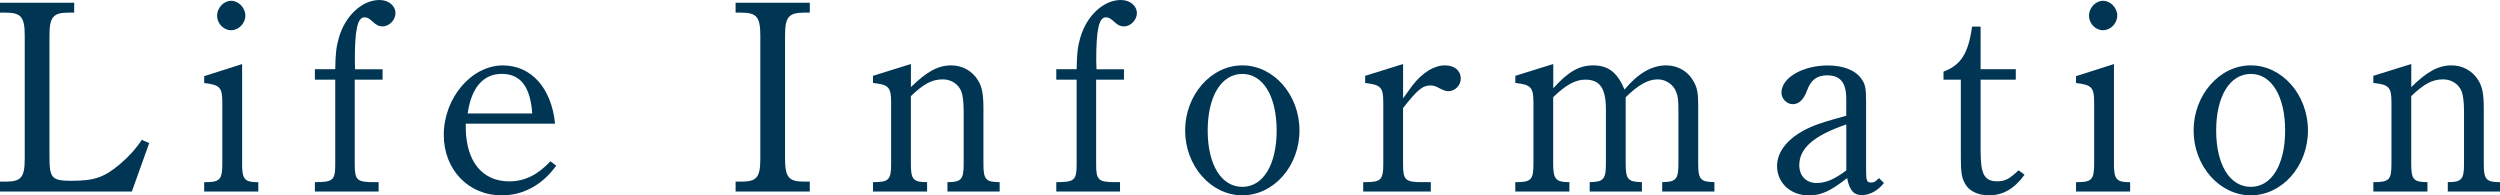
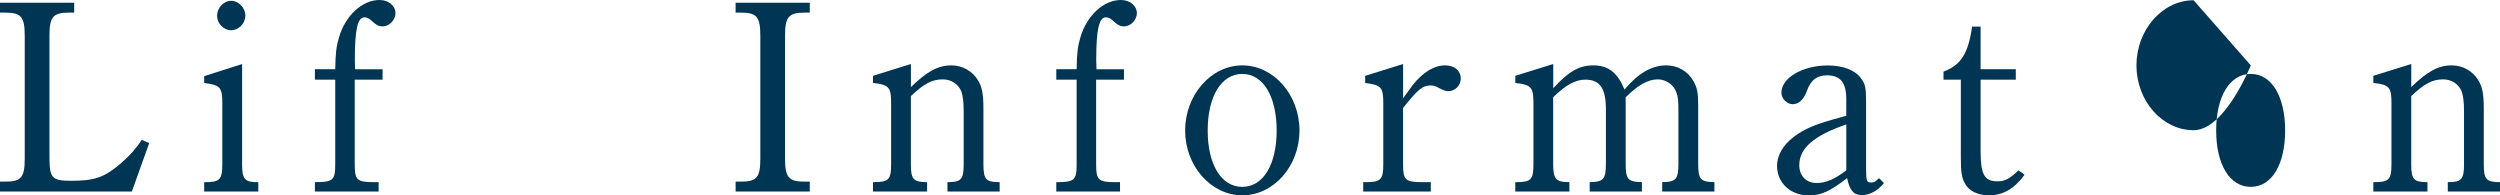
<svg xmlns="http://www.w3.org/2000/svg" id="_レイヤー_2" viewBox="0 0 564.07 44.08">
  <defs>
    <style>.cls-1{fill:#003654;}</style>
  </defs>
  <g id="_レイヤー_5">
    <path class="cls-1" d="M33.66,32.3l-3.91,10.91H0v-2.23h1.24c3.53,0,4.34-.93,4.34-5.21V8.06c0-4.22-.81-5.21-4.34-5.21H0V.62h16.74v2.23h-1.24c-3.53,0-4.34.99-4.34,5.21v27.15c0,5.02.5,5.58,4.96,5.58,5.15,0,7.38-.74,10.97-3.78,2.05-1.74,3.6-3.47,4.9-5.46l1.67.74Z" />
    <path class="cls-1" d="M54.62,36.89c0,3.6.56,4.22,3.66,4.22v2.11h-12.21v-2.11c3.53,0,4.09-.5,4.09-4.22v-13.7c0-3.47-.5-4.03-4.09-4.46v-1.55l8.56-2.73v22.44ZM55.36,3.53c0,1.74-1.49,3.29-3.22,3.29s-3.16-1.55-3.16-3.29,1.49-3.35,3.16-3.35,3.22,1.55,3.22,3.35Z" />
    <path class="cls-1" d="M86.3,17.98h-6.26v19.09c0,3.6.5,4.03,4.4,4.03h.99v2.11h-14.38v-2.11c4.09,0,4.59-.43,4.59-4.03v-19.09h-4.59v-2.36h4.59c.06-3.72.25-5.08.81-7.07,1.43-5.02,5.27-8.55,9.18-8.55,2.05,0,3.6,1.3,3.6,2.98,0,1.55-1.43,2.98-2.91,2.98-.81,0-1.43-.31-2.29-1.12-.74-.68-1.18-.93-1.8-.93-1.55,0-2.17,2.73-2.17,9.67q0,.56.06,2.05h6.2v2.36Z" />
-     <path class="cls-1" d="M105.09,27.9c0,2.42.06,2.67.25,3.97.87,5.7,4.34,9.05,9.55,9.05,3.53,0,6.45-1.49,9.3-4.53l1.3.99c-3.1,4.34-7.44,6.7-12.28,6.7-7.56,0-13.08-5.83-13.08-13.64,0-8.37,6.26-15.68,13.33-15.68,6.45,0,10.97,5.15,11.78,13.14h-20.15ZM120.09,25.6c-.43-6.08-2.67-8.93-6.88-8.93s-6.88,3.16-7.69,8.93h14.57Z" />
    <path class="cls-1" d="M182.71,43.21h-16.74v-2.23h1.24c3.53,0,4.34-.93,4.34-5.21V8.06c0-4.22-.81-5.21-4.34-5.21h-1.24V.62h16.74v2.23h-1.24c-3.53,0-4.34.99-4.34,5.21v27.71c0,4.22.81,5.21,4.34,5.21h1.24v2.23Z" />
    <path class="cls-1" d="M205.53,19.65c3.6-3.53,6.14-4.9,9.11-4.9,2.54,0,4.77,1.3,6.01,3.35.93,1.49,1.24,3.1,1.24,6.45v12.52c0,3.41.56,4.03,3.66,4.03v2.11h-11.78v-2.11c3.1,0,3.66-.62,3.66-4.03v-12.03c0-1.92-.19-3.47-.5-4.34-.68-1.74-2.29-2.79-4.22-2.79-2.42,0-4.28.99-7.19,3.78v15.38c0,3.41.56,4.03,3.66,4.03v2.11h-12.21v-2.11c3.53,0,4.09-.5,4.09-4.03v-13.89c0-3.47-.5-4.09-4.09-4.46v-1.61l8.56-2.67v5.21Z" />
    <path class="cls-1" d="M253.58,17.98h-6.26v19.09c0,3.6.5,4.03,4.4,4.03h.99v2.11h-14.38v-2.11c4.09,0,4.59-.43,4.59-4.03v-19.09h-4.59v-2.36h4.59c.06-3.72.25-5.08.81-7.07,1.43-5.02,5.27-8.55,9.18-8.55,2.05,0,3.6,1.3,3.6,2.98,0,1.55-1.43,2.98-2.91,2.98-.81,0-1.43-.31-2.29-1.12-.74-.68-1.18-.93-1.8-.93-1.55,0-2.17,2.73-2.17,9.67q0,.56.06,2.05h6.2v2.36Z" />
    <path class="cls-1" d="M280.3,14.75c7.07,0,12.9,6.63,12.9,14.69s-5.83,14.63-12.9,14.63-12.9-6.63-12.9-14.63,5.83-14.69,12.9-14.69ZM280.3,42.16c4.71,0,7.75-5.02,7.75-12.71s-3.04-12.77-7.75-12.77-7.81,5.02-7.81,12.77,3.1,12.71,7.81,12.71Z" />
    <path class="cls-1" d="M316.57,22.19c1.24-1.74,1.74-2.42,2.17-2.98,2.29-2.91,4.84-4.46,7.32-4.46,2.11,0,3.53,1.18,3.53,2.98,0,1.55-1.3,2.85-2.85,2.85-.5,0-1.12-.25-1.86-.62-.87-.5-1.49-.68-2.05-.68-1.86,0-2.91.87-6.26,5.08v12.71c0,3.53.5,4.03,4.34,4.03h1.92v2.11h-15.25v-2.11h.5c3.47,0,4.03-.56,4.03-4.03v-13.89c0-3.47-.5-4.03-4.09-4.46v-1.61l8.56-2.67v7.75Z" />
    <path class="cls-1" d="M350.42,19.96c3.35-3.72,5.83-5.21,9.05-5.21,3.41,0,5.46,1.61,7.07,5.46,3.04-3.66,6.14-5.46,9.42-5.46,2.54,0,4.84,1.3,6.08,3.47.87,1.49,1.12,2.67,1.12,5.39v13.27c0,3.6.5,4.15,3.66,4.22v2.11h-11.78v-2.11c3.1-.06,3.66-.62,3.66-4.22v-11.35c0-2.91-.06-3.66-.5-4.77-.56-1.61-2.29-2.85-4.15-2.85-2.23,0-4.4,1.24-7.25,4.03v14.94c0,3.6.5,4.15,3.66,4.22v2.11h-11.78v-2.11c3.1-.06,3.66-.62,3.66-4.22v-12.15c0-4.84-1.36-6.76-4.65-6.76-2.23,0-4.4,1.18-7.25,3.97v14.94c0,3.53.56,4.22,3.66,4.22v2.11h-12.21v-2.11h.19c3.41,0,3.91-.56,3.91-4.22v-13.7c0-3.47-.56-4.09-4.09-4.46v-1.61l8.56-2.67v5.52Z" />
    <path class="cls-1" d="M425.07,41.29c-1.36,1.74-3.22,2.73-4.96,2.73-1.86,0-2.79-1.05-3.35-3.84-3.84,2.98-5.83,3.91-8.68,3.91-4.09,0-7.13-2.85-7.13-6.63,0-3.97,3.6-7.56,9.73-9.61,1.61-.56,3.47-1.05,5.89-1.74v-3.78c0-3.72-1.36-5.33-4.34-5.33-2.29,0-3.66,1.05-4.53,3.47-.74,1.98-1.8,3.04-3.22,3.04-1.3,0-2.54-1.24-2.54-2.6,0-3.35,4.77-6.14,10.48-6.14,3.41,0,6.14,1.05,7.44,2.85.99,1.3,1.18,2.17,1.18,5.39v14.88c0,2.98.12,3.29,1.18,3.29.62,0,.93-.19,1.74-.99l1.12,1.12ZM416.57,28.08c-7.25,2.48-10.6,5.33-10.6,9.18,0,2.42,1.55,4.03,3.91,4.03,2.11,0,4.09-.87,6.7-2.85v-10.35Z" />
    <path class="cls-1" d="M446.89,34.28c0,5.08.87,6.63,3.78,6.63,1.74,0,2.73-.56,4.77-2.48l1.36.99c-2.29,3.16-4.84,4.65-8.06,4.65-2.48,0-4.53-.99-5.39-2.67-.74-1.3-.93-2.54-.93-5.95v-17.48h-3.91v-1.8c3.91-1.49,5.58-4.03,6.45-10.17h1.92v9.61h7.94v2.36h-7.94v16.3Z" />
-     <path class="cls-1" d="M476.96,36.89c0,3.6.56,4.22,3.66,4.22v2.11h-12.21v-2.11c3.53,0,4.09-.5,4.09-4.22v-13.7c0-3.47-.5-4.03-4.09-4.46v-1.55l8.56-2.73v22.44ZM477.71,3.53c0,1.74-1.49,3.29-3.22,3.29s-3.16-1.55-3.16-3.29,1.49-3.35,3.16-3.35,3.22,1.55,3.22,3.35Z" />
-     <path class="cls-1" d="M507.84,14.75c7.07,0,12.9,6.63,12.9,14.69s-5.83,14.63-12.9,14.63-12.9-6.63-12.9-14.63,5.83-14.69,12.9-14.69ZM507.84,42.16c4.71,0,7.75-5.02,7.75-12.71s-3.04-12.77-7.75-12.77-7.81,5.02-7.81,12.77,3.1,12.71,7.81,12.71Z" />
+     <path class="cls-1" d="M507.84,14.75s-5.83,14.63-12.9,14.63-12.9-6.63-12.9-14.63,5.83-14.69,12.9-14.69ZM507.84,42.16c4.71,0,7.75-5.02,7.75-12.71s-3.04-12.77-7.75-12.77-7.81,5.02-7.81,12.77,3.1,12.71,7.81,12.71Z" />
    <path class="cls-1" d="M544.05,19.65c3.6-3.53,6.14-4.9,9.11-4.9,2.54,0,4.77,1.3,6.01,3.35.93,1.49,1.24,3.1,1.24,6.45v12.52c0,3.41.56,4.03,3.66,4.03v2.11h-11.78v-2.11c3.1,0,3.66-.62,3.66-4.03v-12.03c0-1.92-.19-3.47-.5-4.34-.68-1.74-2.29-2.79-4.22-2.79-2.42,0-4.28.99-7.19,3.78v15.38c0,3.41.56,4.03,3.66,4.03v2.11h-12.21v-2.11c3.53,0,4.09-.5,4.09-4.03v-13.89c0-3.47-.5-4.09-4.09-4.46v-1.61l8.56-2.67v5.21Z" />
  </g>
</svg>